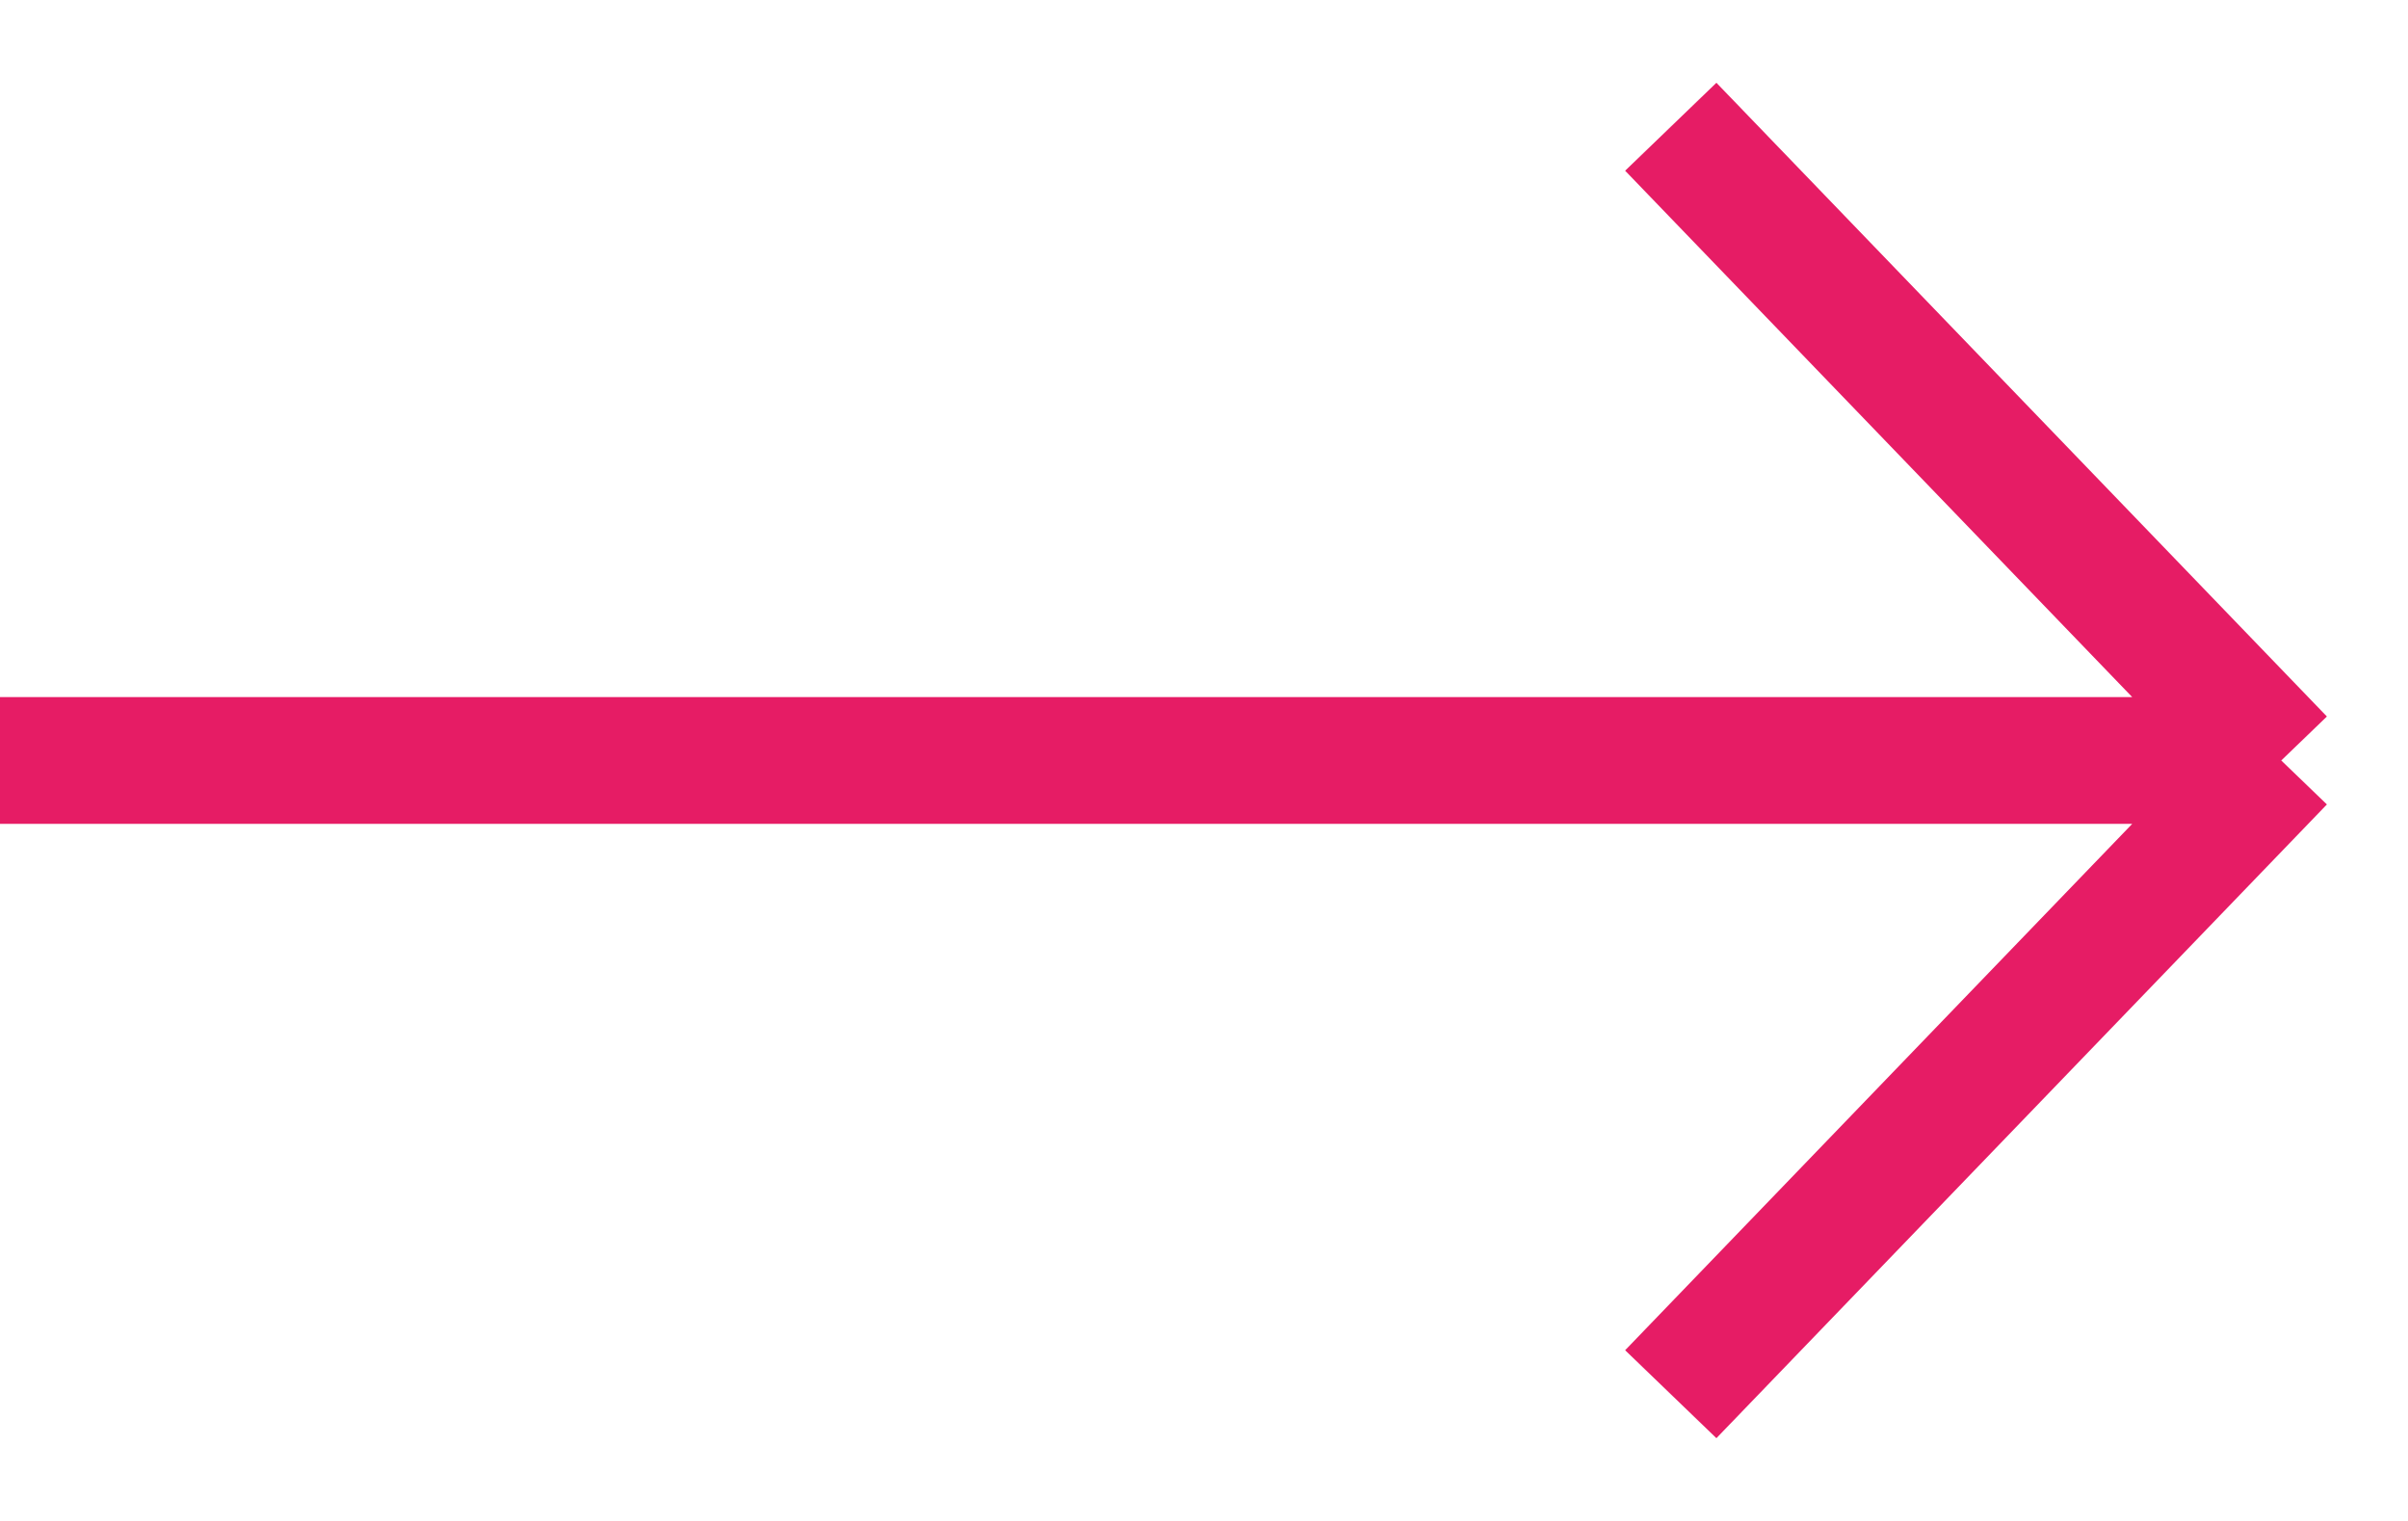
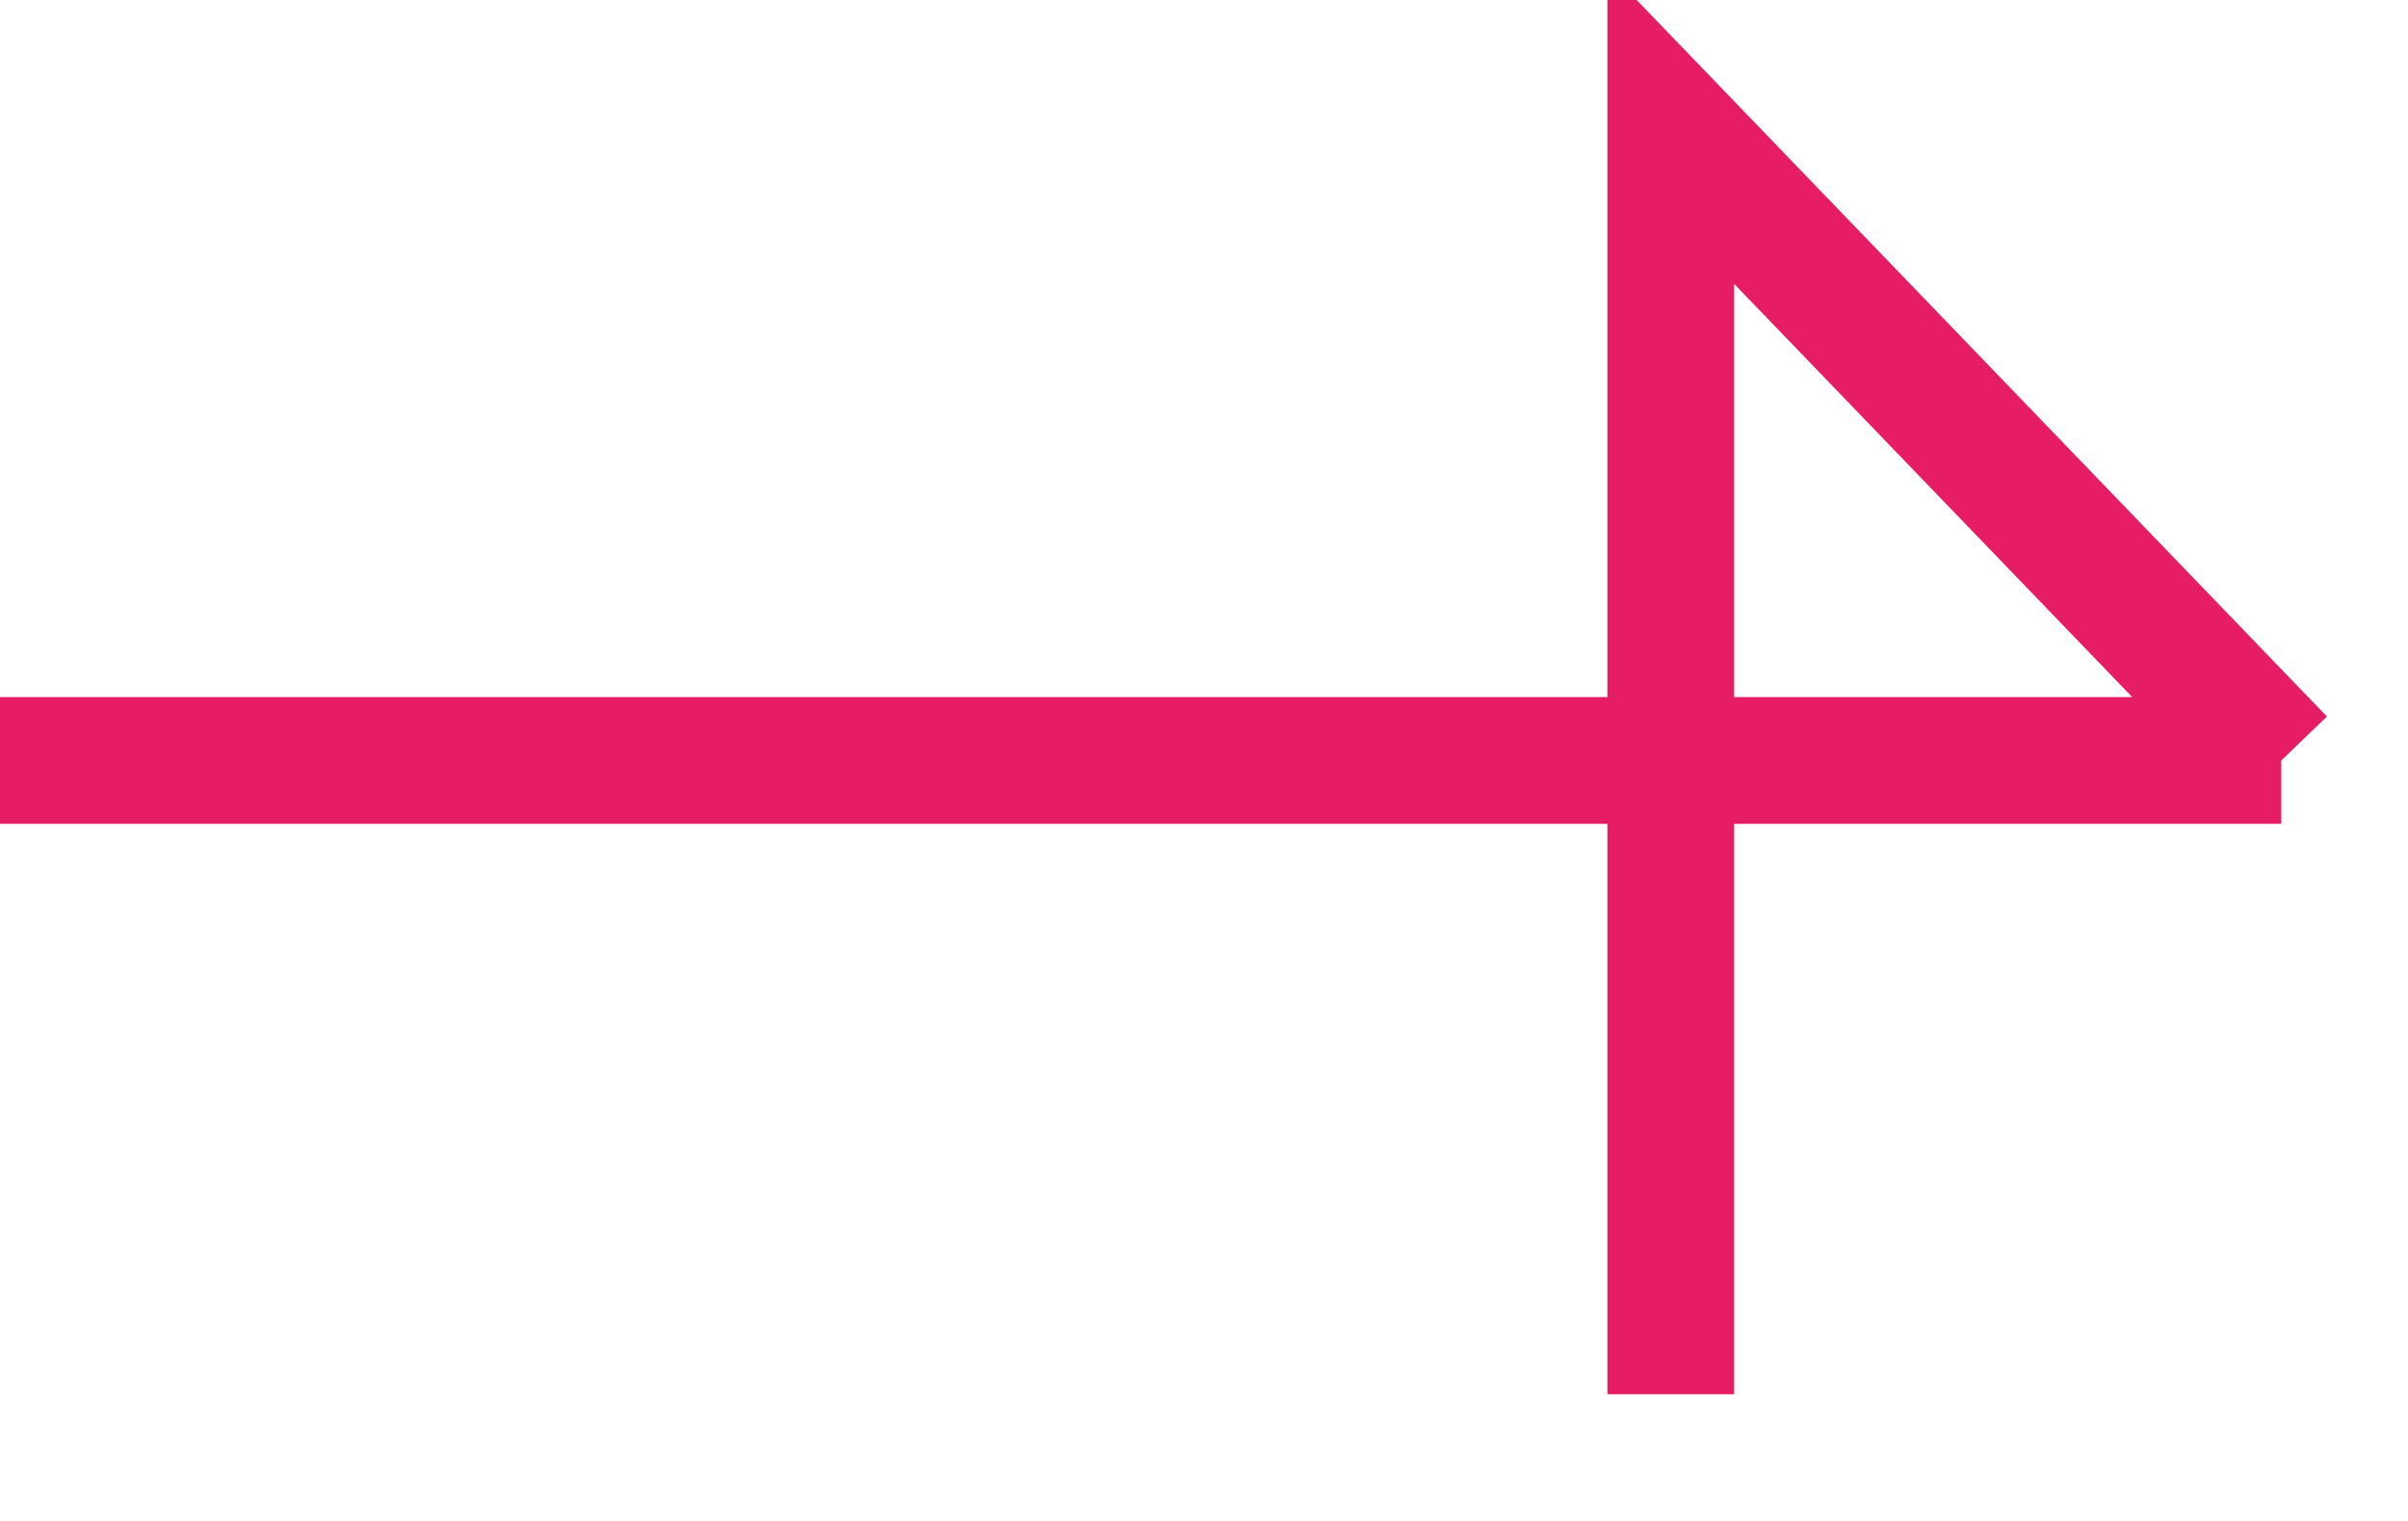
<svg xmlns="http://www.w3.org/2000/svg" width="19" height="12" viewBox="0 0 19 12" fill="none">
-   <path d="M0 6H18M18 6L13.183 1M18 6L13.183 11" stroke="#E61C65" />
+   <path d="M0 6H18M18 6L13.183 1L13.183 11" stroke="#E61C65" />
</svg>